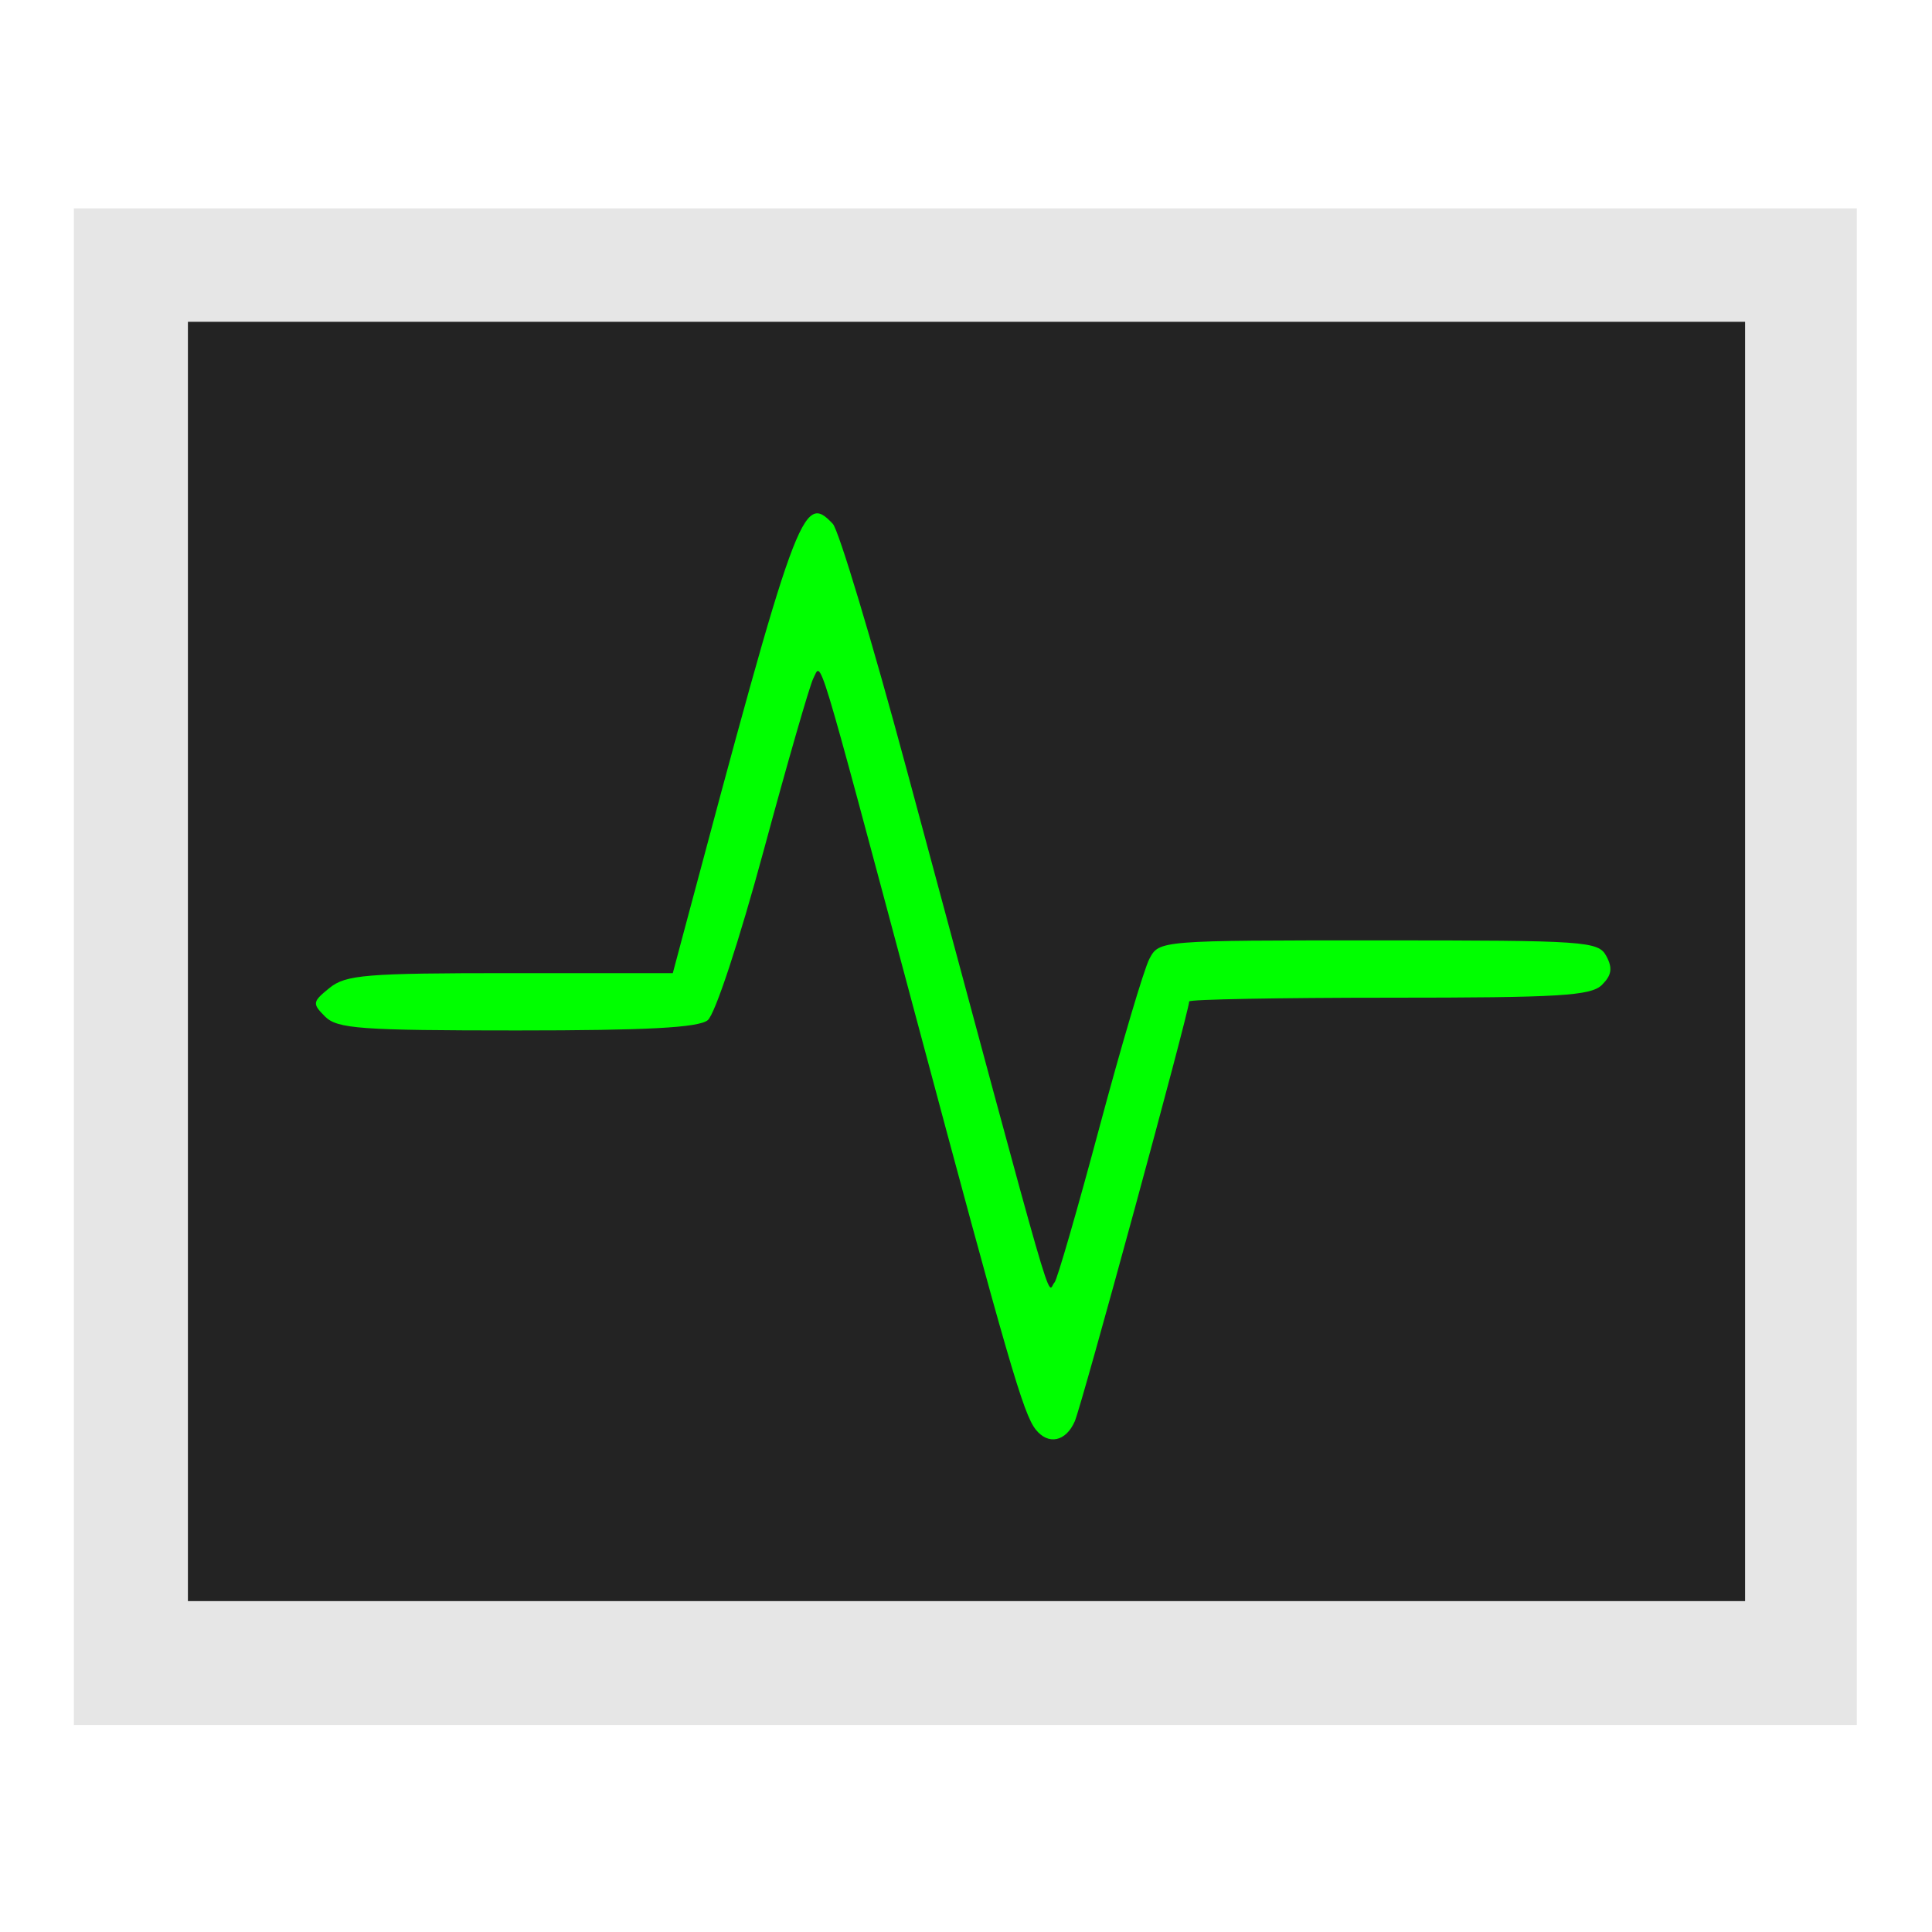
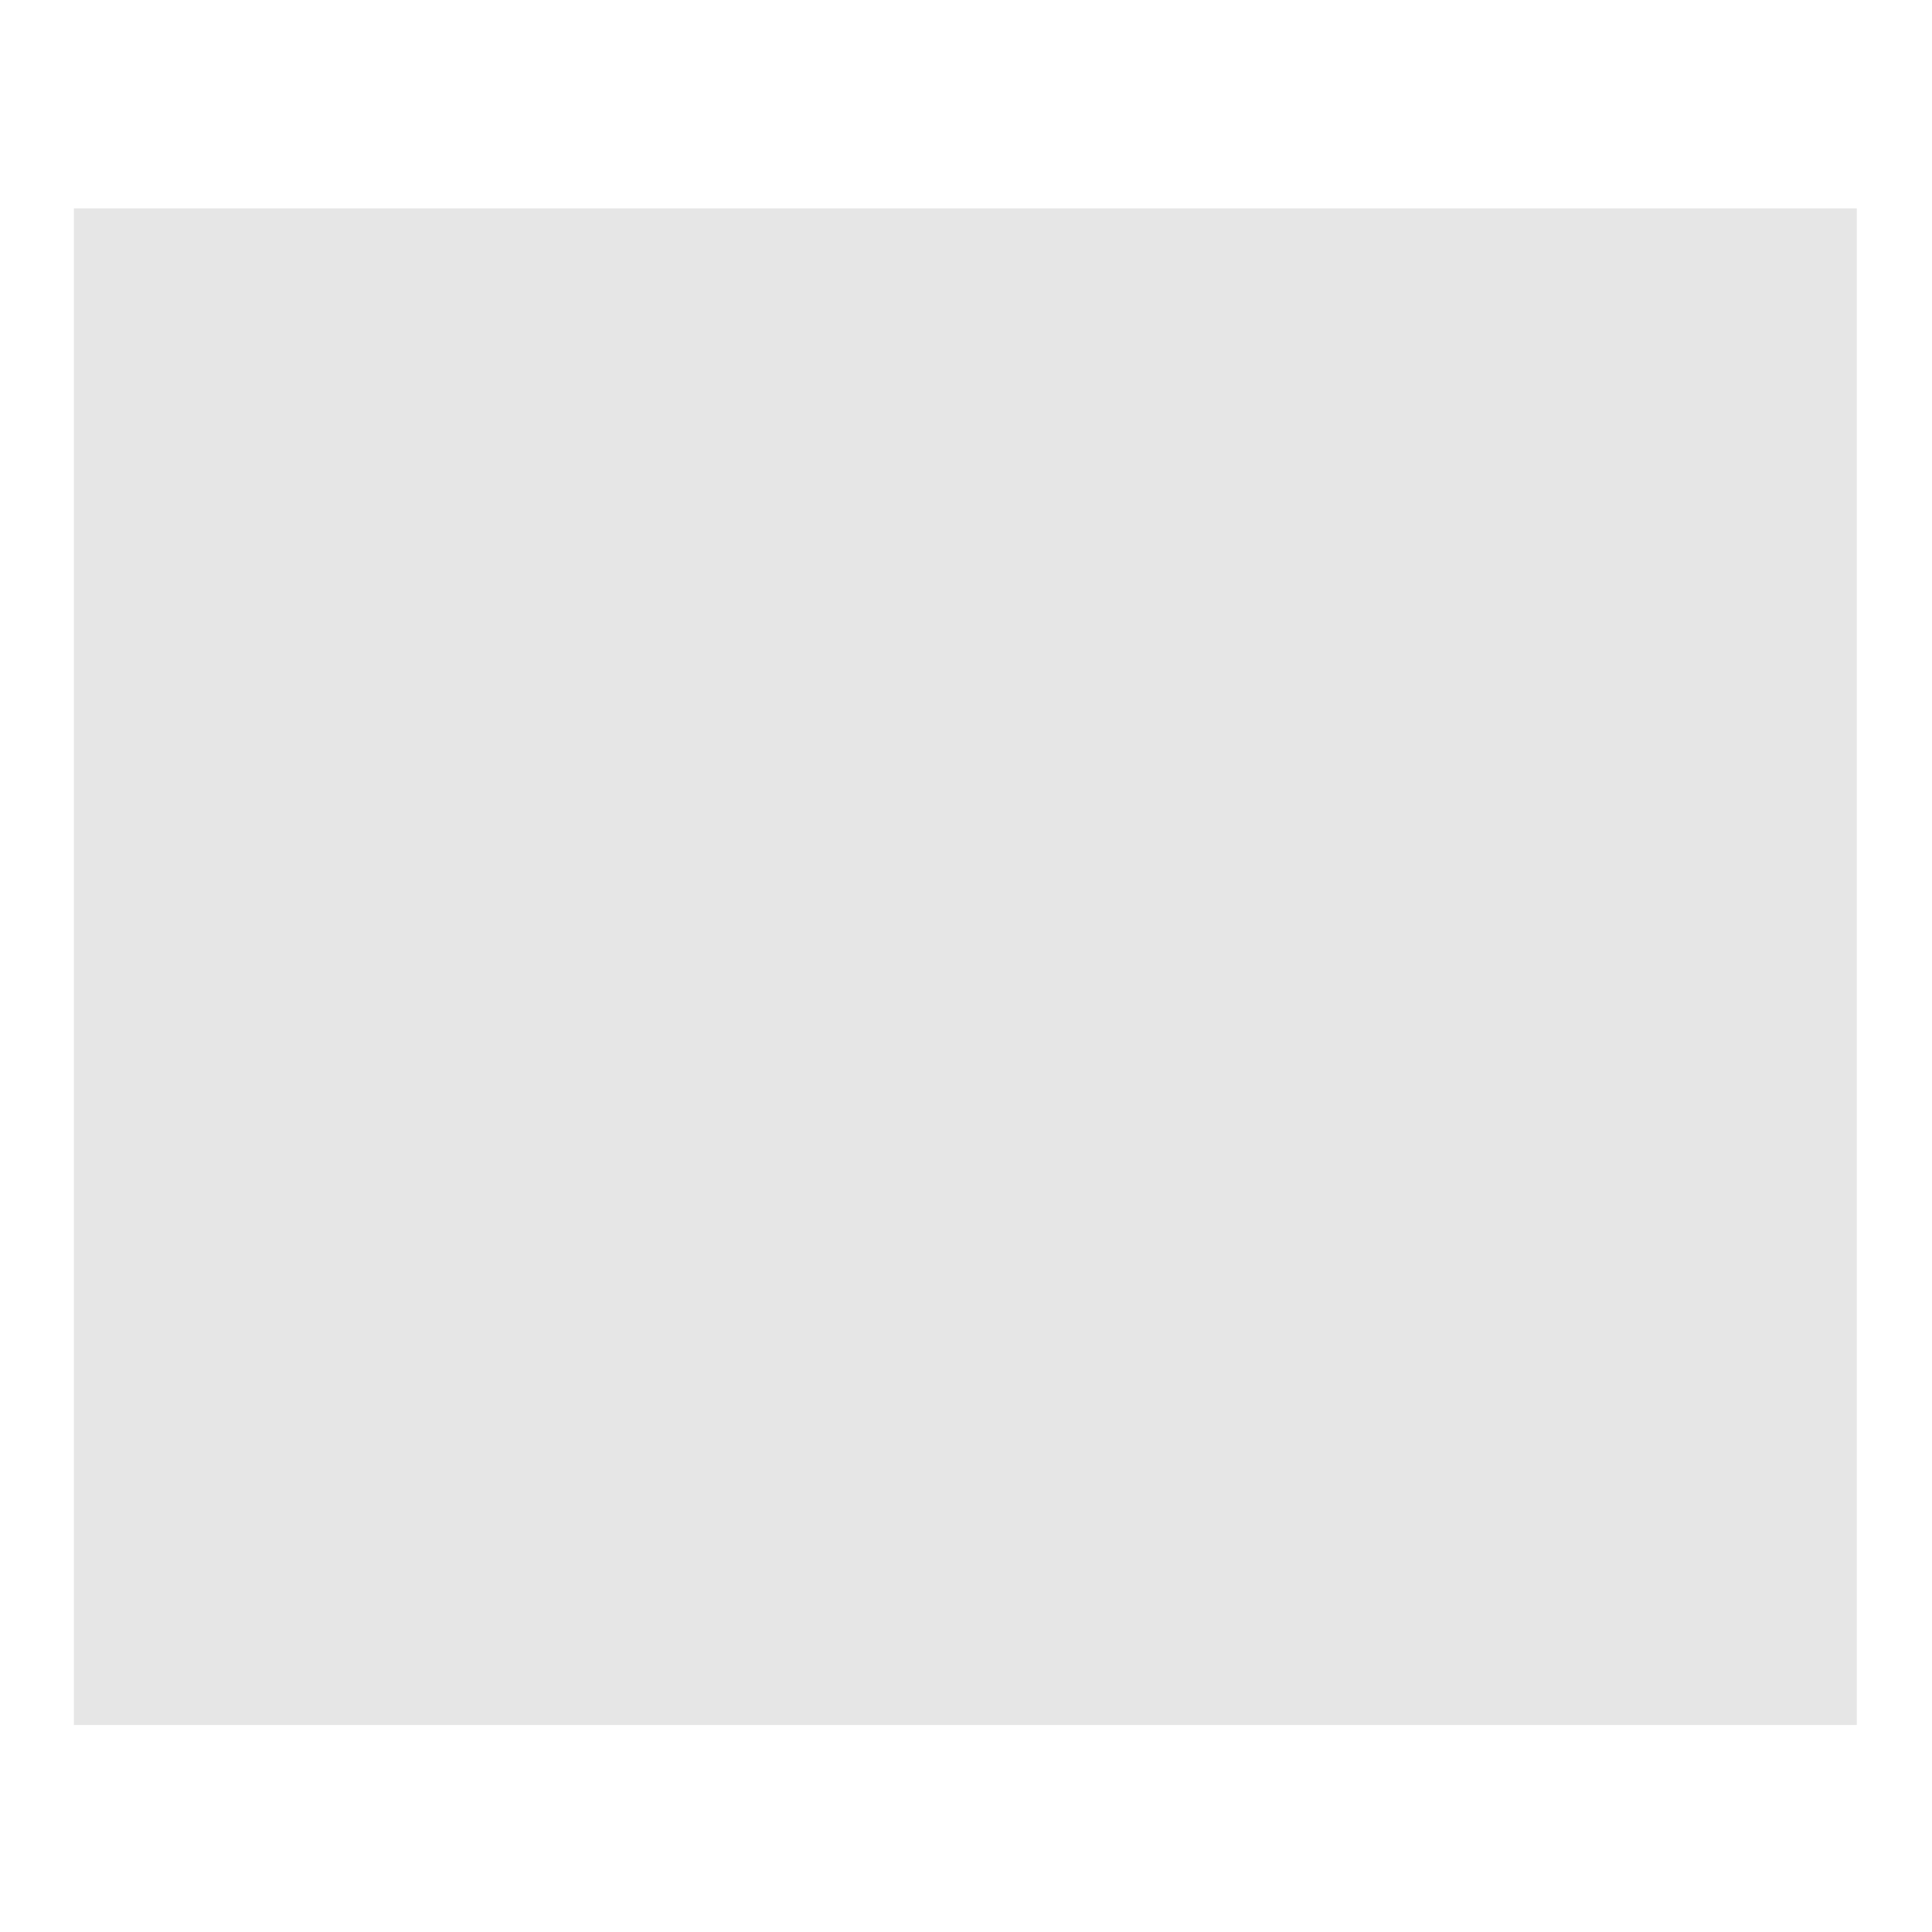
<svg xmlns="http://www.w3.org/2000/svg" xmlns:ns1="http://www.inkscape.org/namespaces/inkscape" xmlns:ns2="http://sodipodi.sourceforge.net/DTD/sodipodi-0.dtd" id="svg3007" version="1.1" ns1:version="0.48.5 r10040" width="513" height="513" ns2:docname="utilities-system-monitor.svg">
  <defs id="defs3011" />
  <ns2:namedview pagecolor="#ffffff" bordercolor="#666666" borderopacity="1" objecttolerance="10" gridtolerance="10" guidetolerance="10" ns1:pageopacity="0" ns1:pageshadow="2" ns1:window-width="1170" ns1:window-height="657" id="namedview3009" showgrid="false" ns1:zoom="0.65059338" ns1:cx="344.02725" ns1:cy="230.4315" ns1:window-x="125" ns1:window-y="42" ns1:window-maximized="0" ns1:current-layer="svg3007" />
  <rect style="fill:#e6e6e6;fill-opacity:1;fill-rule:evenodd;stroke:none" id="rect2982" width="473.414" height="402.709" x="19.619" y="55.319" />
-   <rect style="fill:#232323;fill-opacity:1;fill-rule:evenodd;stroke:none" id="rect3752" width="413.469" height="339.69" x="49.897" y="85.449" />
-   <path style="fill:#00ff00;fill-opacity:1;fill-rule:nonzero;stroke:none" d="m 275.014,379.581 c -3.311,-4.179 -7.252,-17.761 -32.017,-110.317 -26.668,-99.667 -24.784,-93.461 -27.045,-89.123 -0.935,1.793 -6.857,22.335 -13.161,45.648 -6.5,24.04 -12.938,43.564 -14.873,45.105 -2.493,1.986 -16.13,2.717 -50.662,2.717 -41.493,0 -47.7,-0.448 -50.931,-3.679 -3.457,-3.457 -3.386,-3.917 1.172,-7.608 4.315,-3.494 9.624,-3.929 48.002,-3.929 l 43.15,0 2.465,-9.238 c 30.519,-114.36 32.031,-118.517 40.016,-110.071 1.567,1.658 10.36,30.892 19.54,64.966 41.265,153.173 37.095,138.712 39.35,136.458 0.666,-0.666 6.02,-19.17 11.897,-41.12 5.877,-21.95 11.856,-42.109 13.285,-44.799 2.596,-4.886 2.661,-4.891 60.846,-4.891 55.324,0 58.36,0.211 60.493,4.197 1.695,3.168 1.41,5.033 -1.166,7.608 -2.913,2.913 -11.166,3.412 -56.513,3.412 -29.206,0 -53.101,0.449 -53.101,0.997 0,2.581 -28.506,107.201 -30.379,111.494 -2.354,5.396 -7.038,6.378 -10.368,2.174 z" id="path3005" ns1:connector-curvature="0" />
</svg>